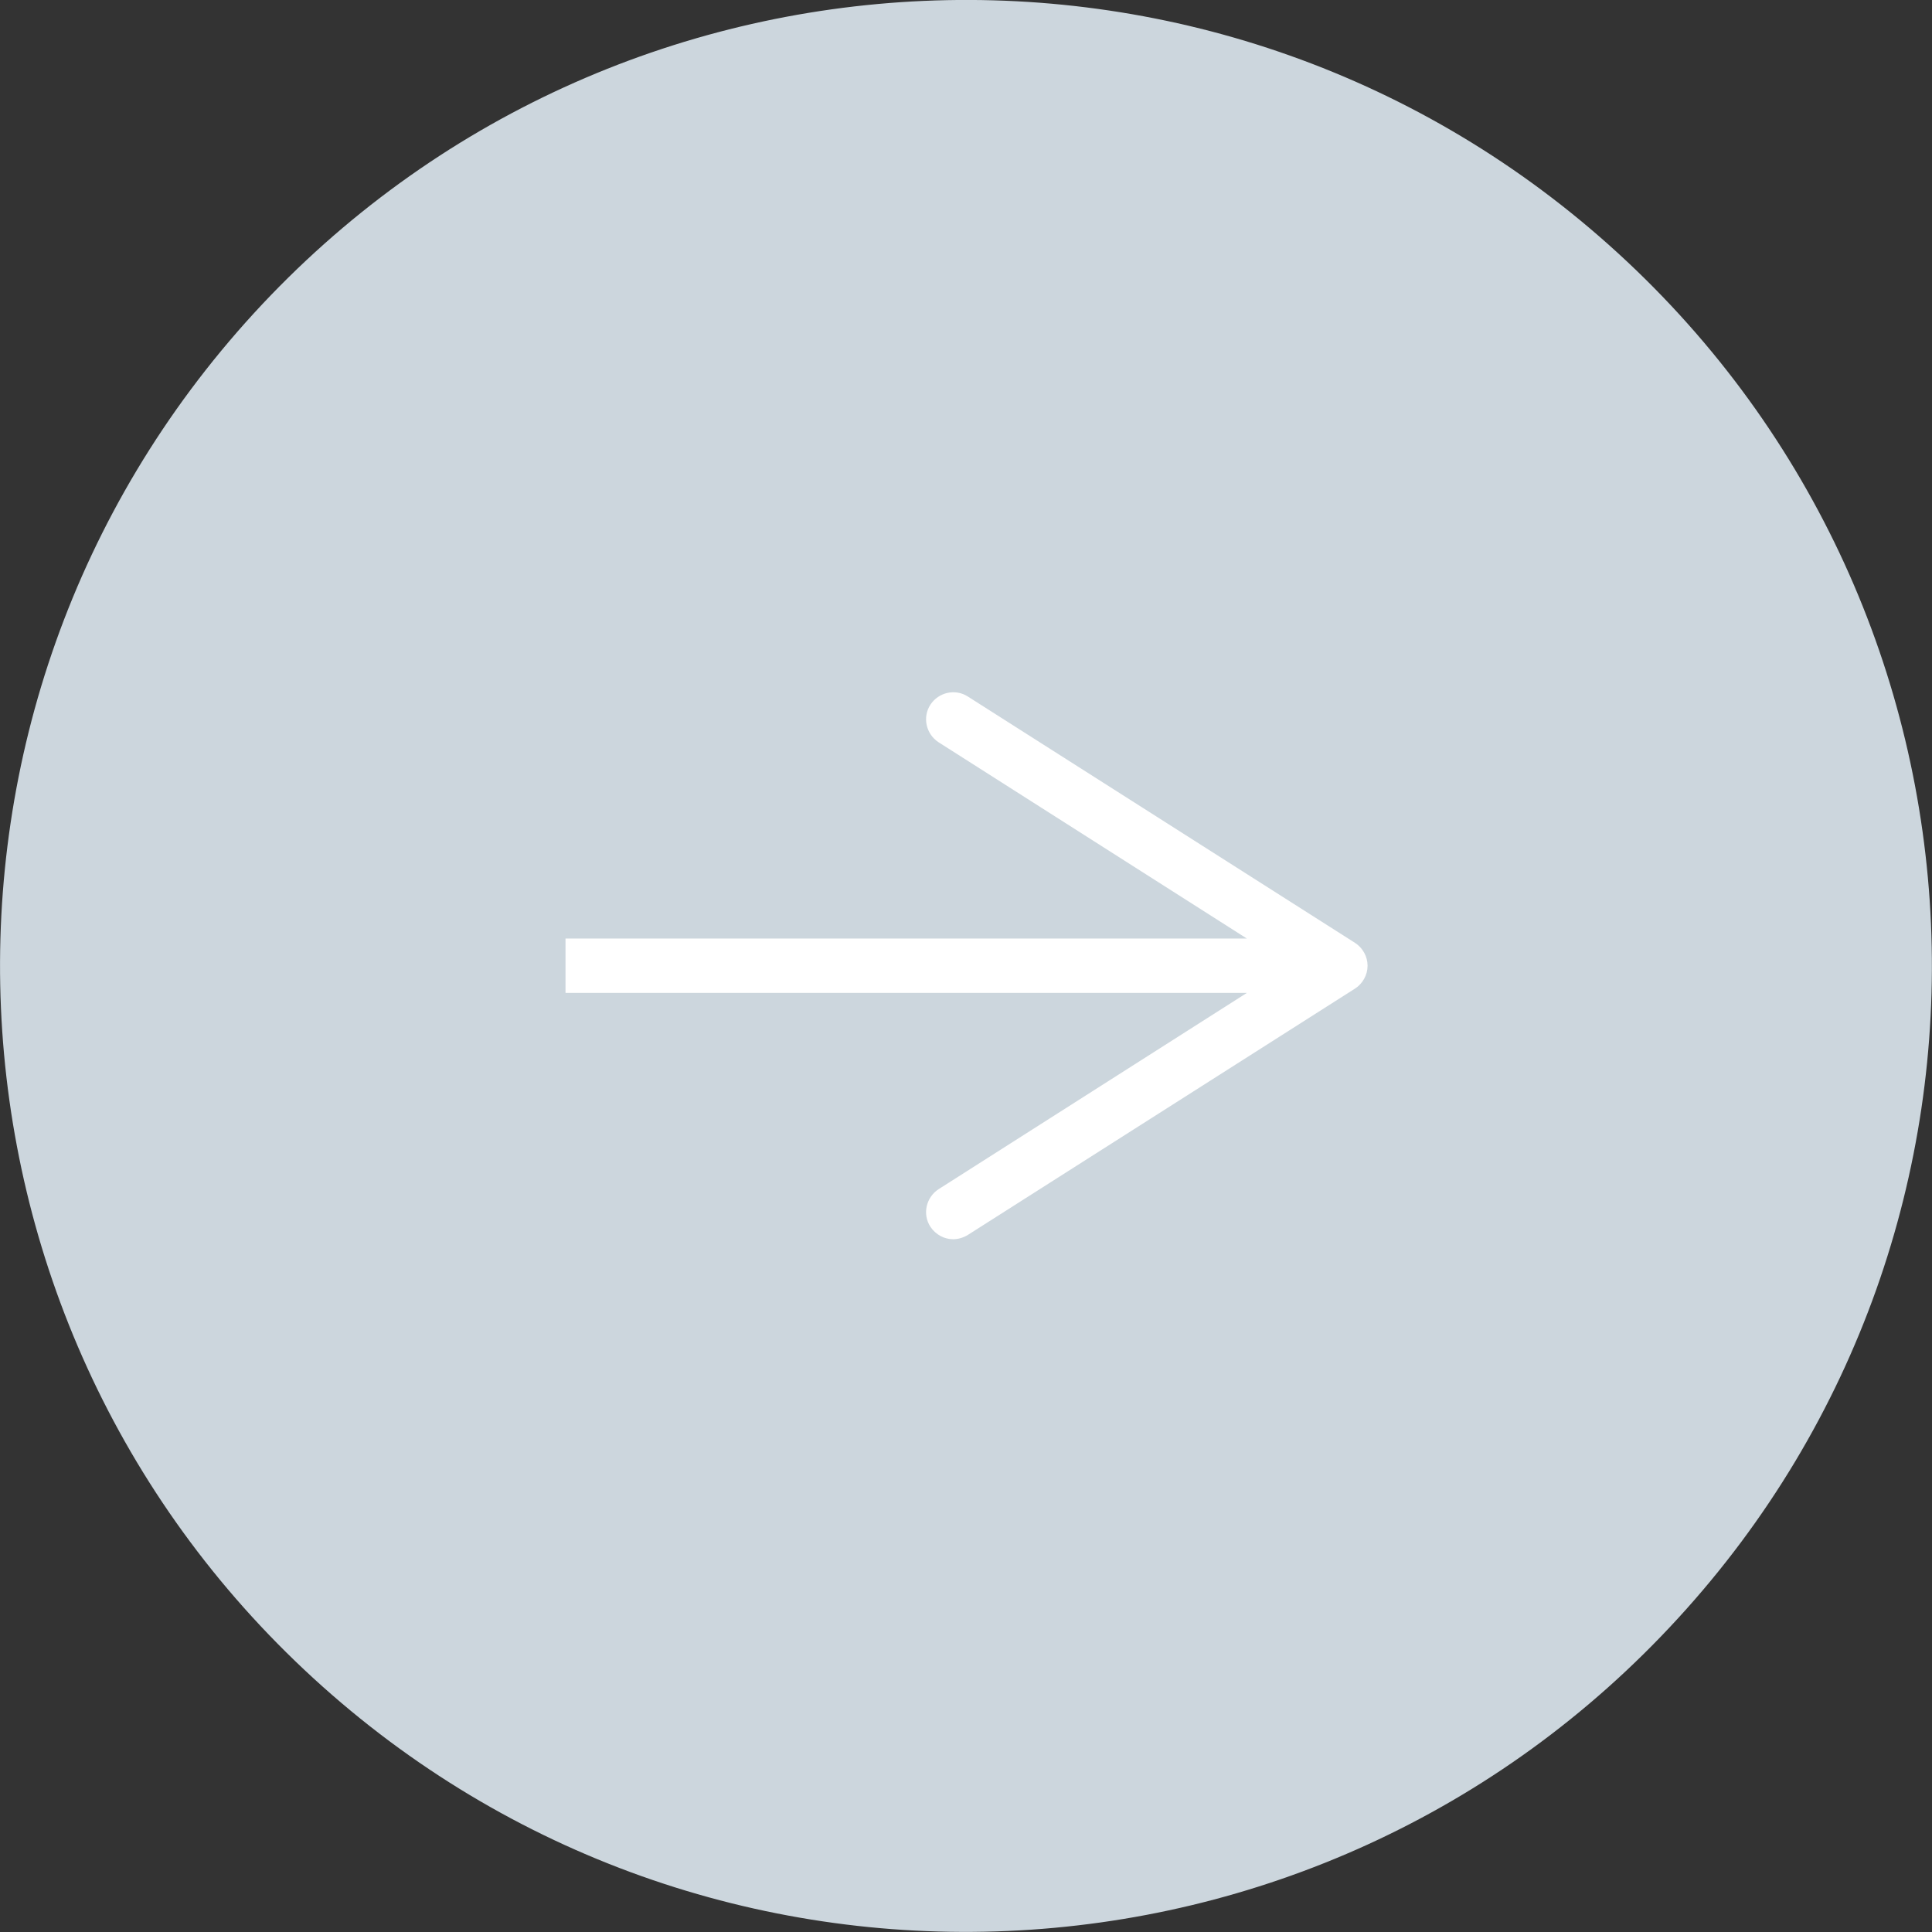
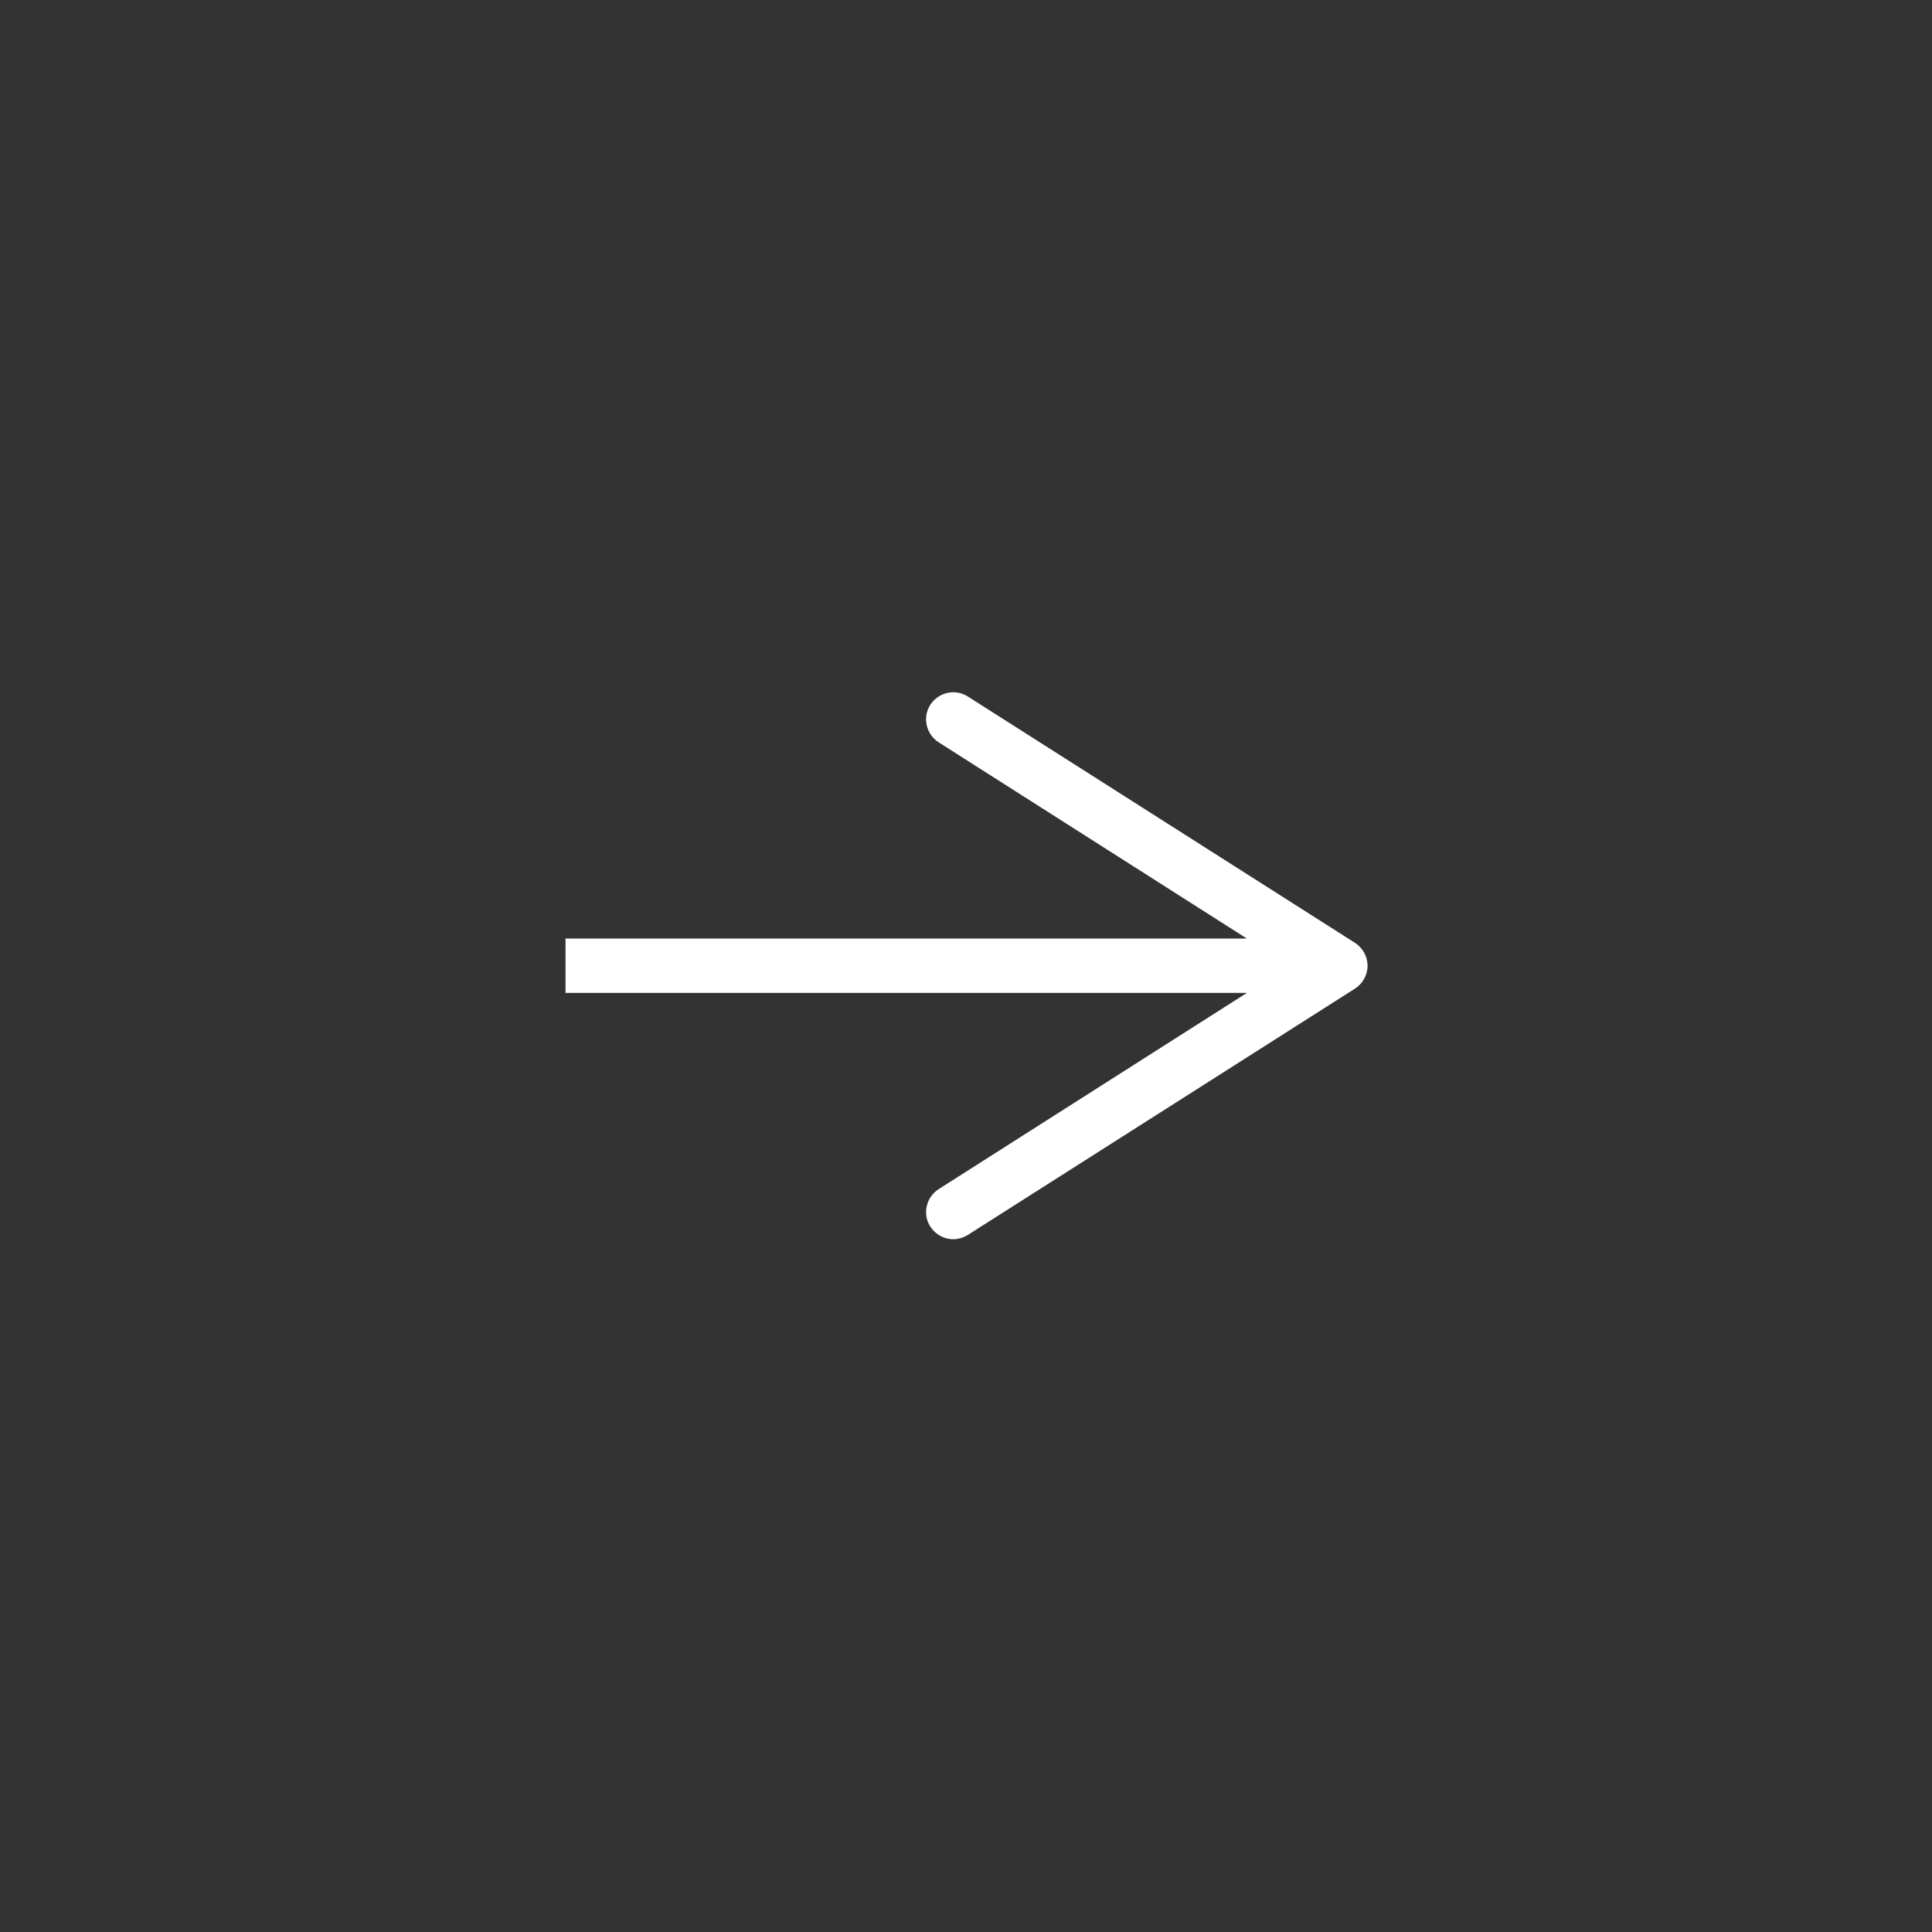
<svg xmlns="http://www.w3.org/2000/svg" id="b" width="35.53" height="35.53" viewBox="0 0 35.53 35.53">
  <rect x="0" y="0" width="35.53" height="35.53" fill="#333333" stroke="none" />
  <g id="c">
-     <path d="m5.76,30.86c7.23,6.63,18.47,6.14,25.1-1.1,6.63-7.23,6.14-18.47-1.1-25.1C22.53-1.96,11.3-1.47,4.67,5.76-1.96,13-1.47,24.23,5.76,30.86" style="fill:#ccd6dd;" />
    <path d="m10.39,18.26h12.54l-5.67,3.61c-.23.15-.3.46-.15.69.1.15.26.23.42.23.09,0,.19-.03.27-.08l7.12-4.53c.14-.09.23-.25.23-.42s-.09-.33-.23-.42l-7.12-4.53c-.23-.15-.54-.08-.69.15-.15.23-.08.54.15.69l5.67,3.61h-12.53v1Z" style="fill:#fff;" />
  </g>
</svg>